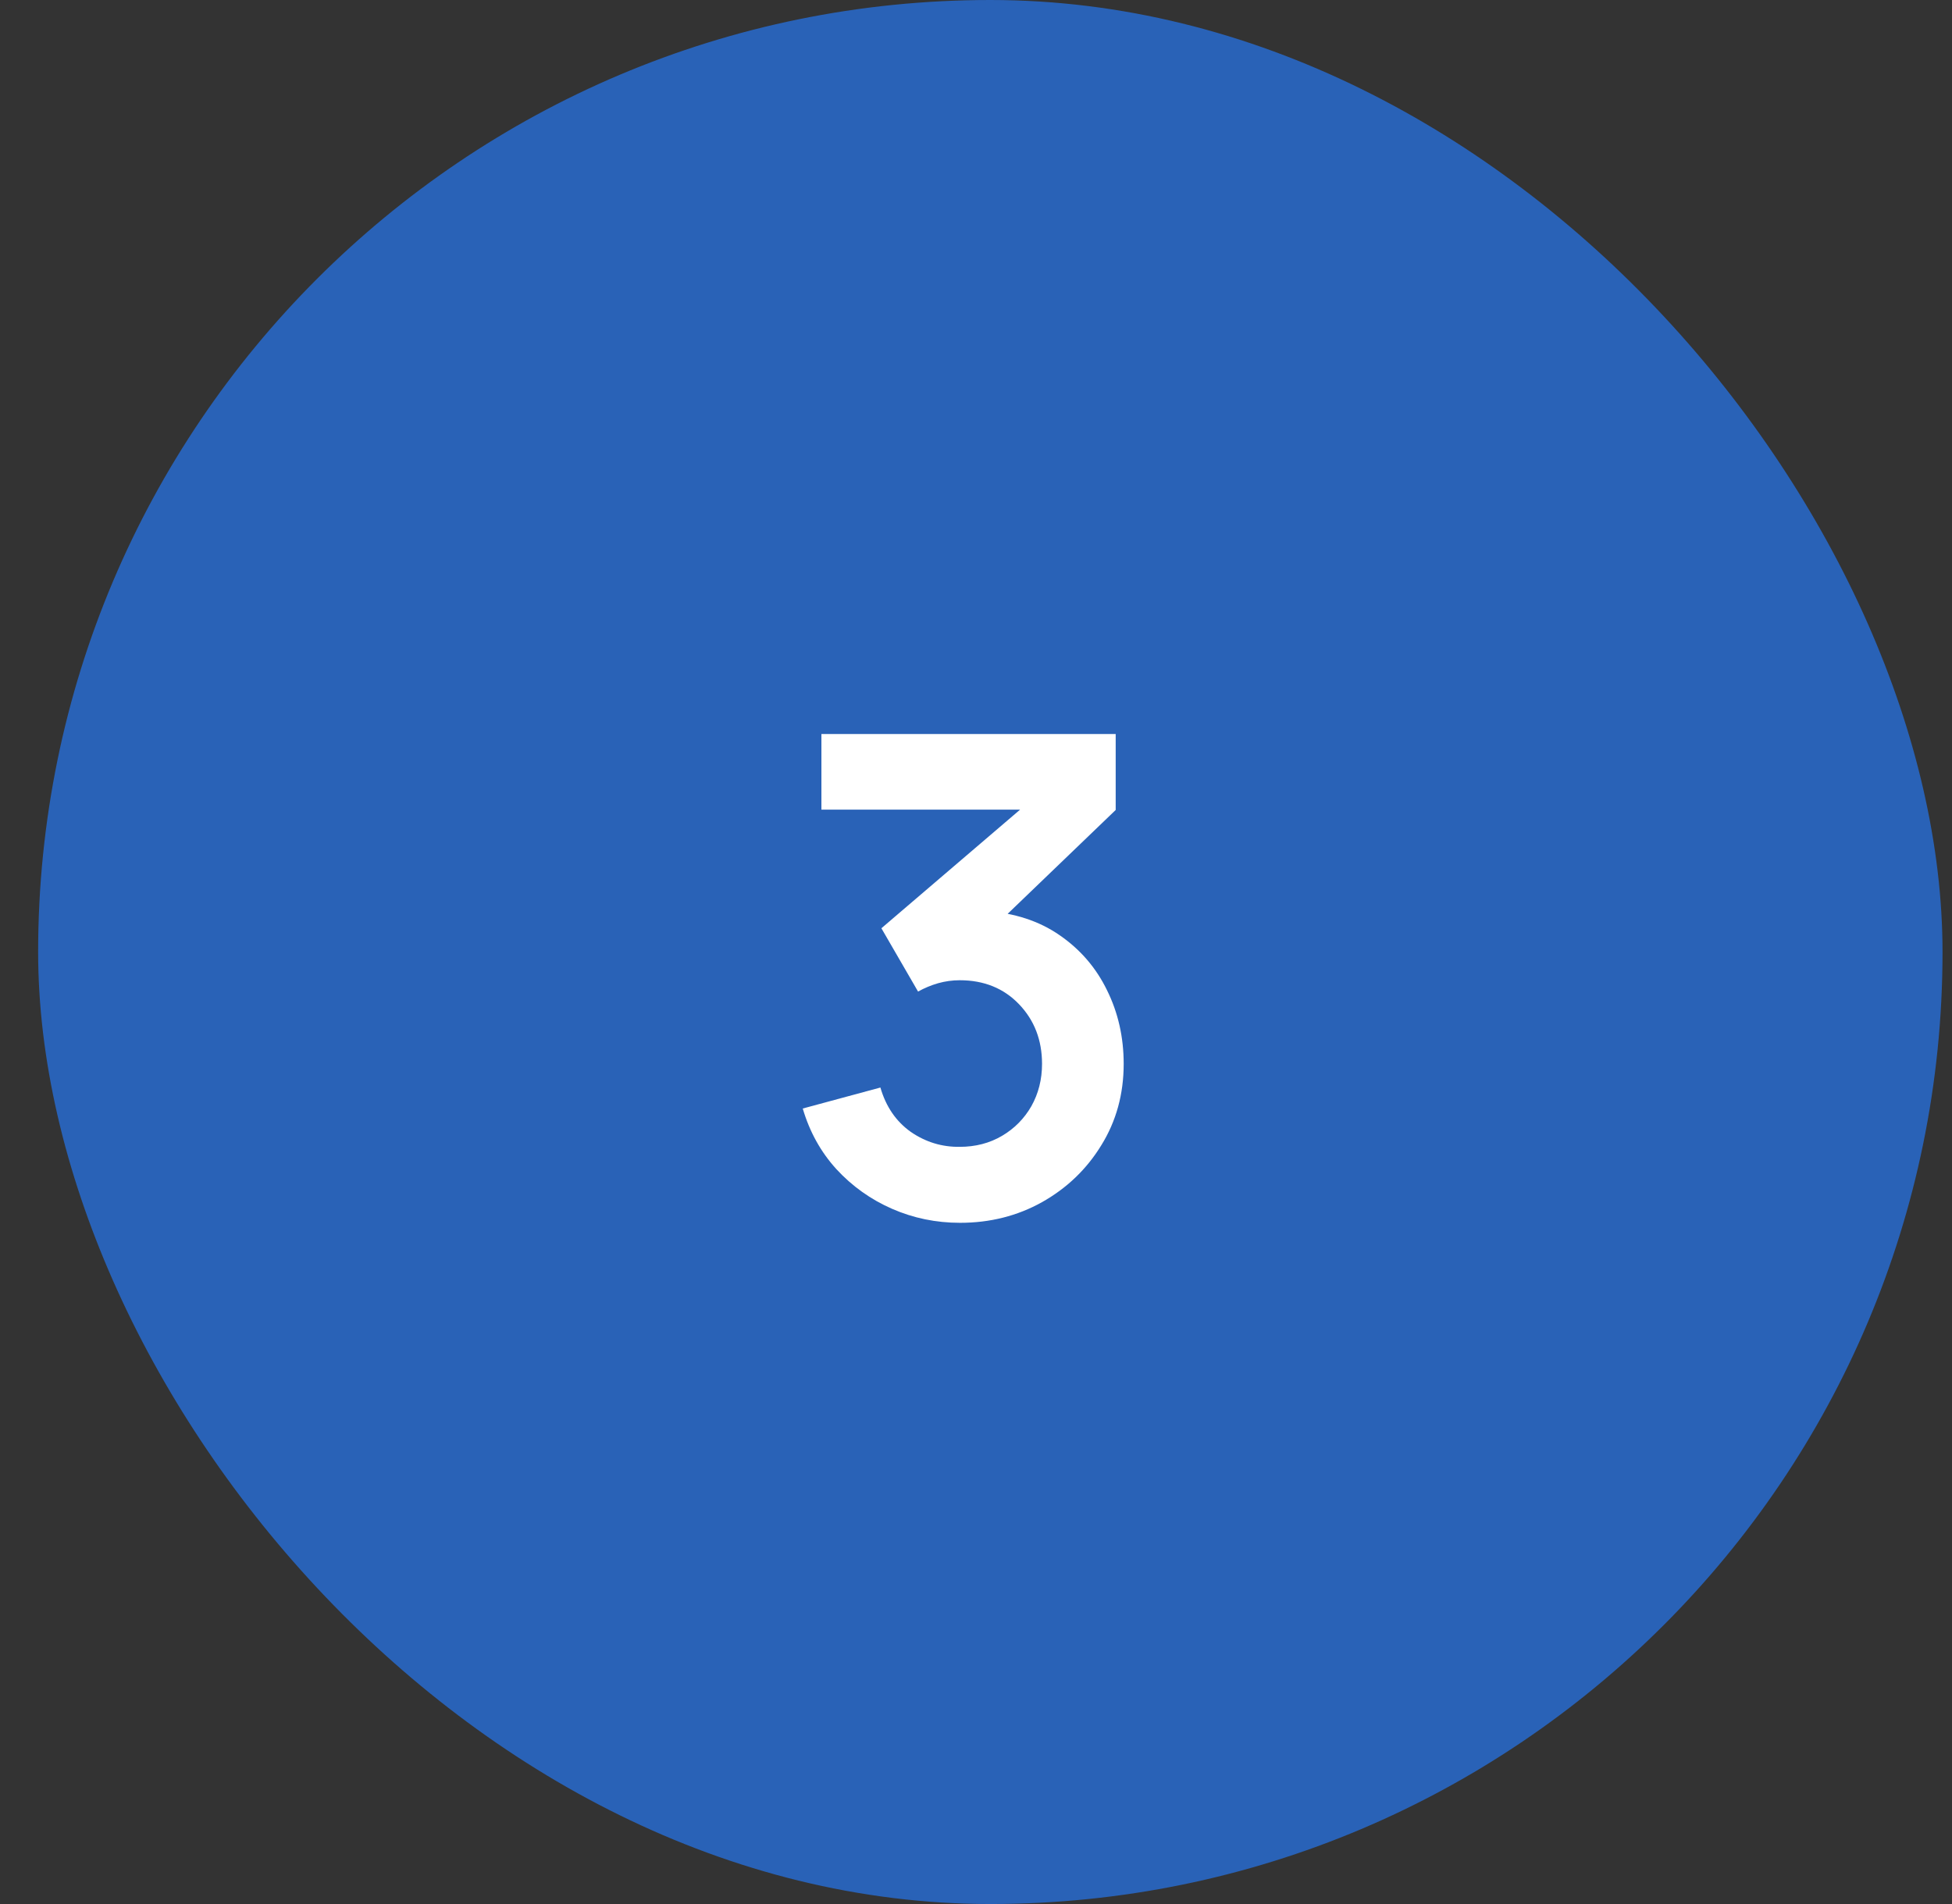
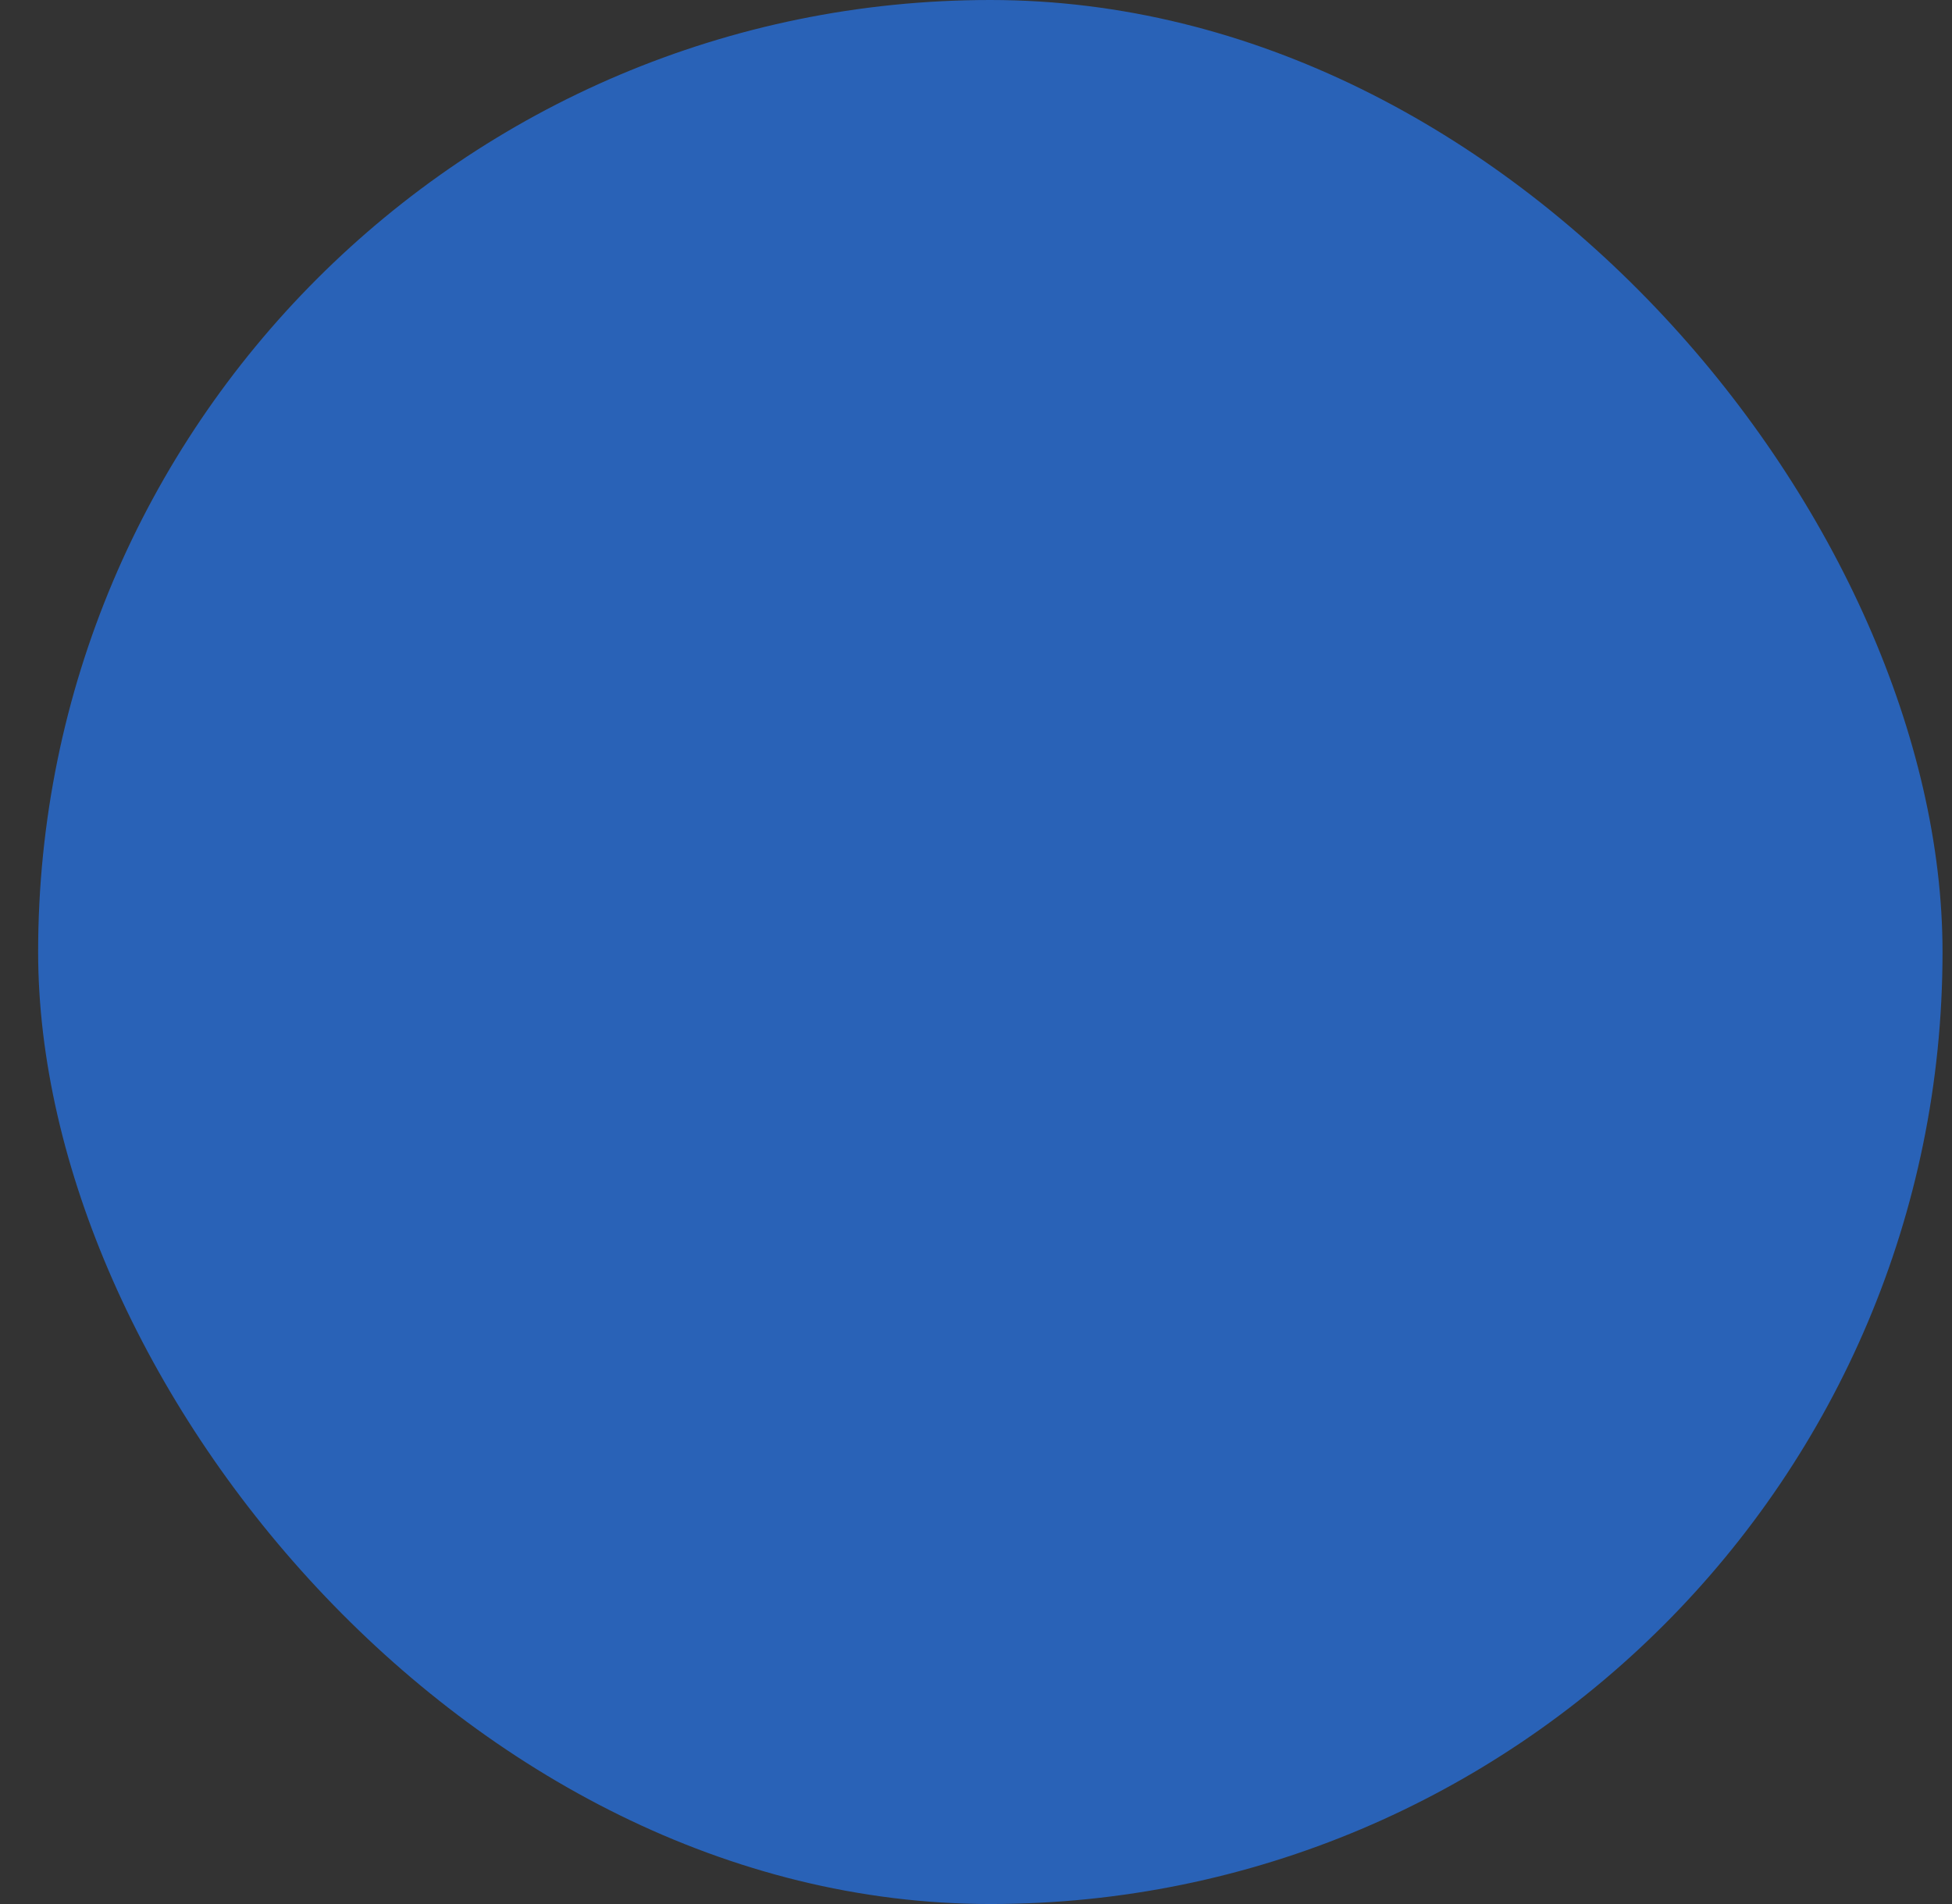
<svg xmlns="http://www.w3.org/2000/svg" width="41" height="40" viewBox="0 0 41 40" fill="none">
  <rect x="0" y="0" width="41" height="40" fill="#333333" stroke="none" />
  <rect x="0.801" width="40" height="40" rx="20" fill="#2962B7" />
-   <path d="M20.165 25.689C19.661 25.689 19.185 25.591 18.737 25.395C18.289 25.199 17.899 24.921 17.568 24.562C17.241 24.203 17.005 23.778 16.861 23.288L18.492 22.847C18.608 23.248 18.821 23.559 19.129 23.778C19.441 23.993 19.784 24.098 20.158 24.093C20.489 24.093 20.785 24.016 21.047 23.862C21.308 23.708 21.513 23.5 21.663 23.239C21.812 22.973 21.887 22.677 21.887 22.35C21.887 21.851 21.726 21.433 21.404 21.097C21.082 20.761 20.666 20.593 20.158 20.593C20.004 20.593 19.852 20.614 19.703 20.656C19.558 20.698 19.418 20.756 19.283 20.831L18.513 19.501L21.901 16.603L22.048 17.009H17.253V15.42H23.434V17.016L20.711 19.634L20.697 19.137C21.308 19.179 21.828 19.349 22.258 19.648C22.692 19.947 23.023 20.332 23.252 20.803C23.485 21.274 23.602 21.79 23.602 22.35C23.602 22.985 23.445 23.554 23.133 24.058C22.825 24.562 22.409 24.961 21.887 25.255C21.369 25.544 20.795 25.689 20.165 25.689Z" fill="white" />
</svg>